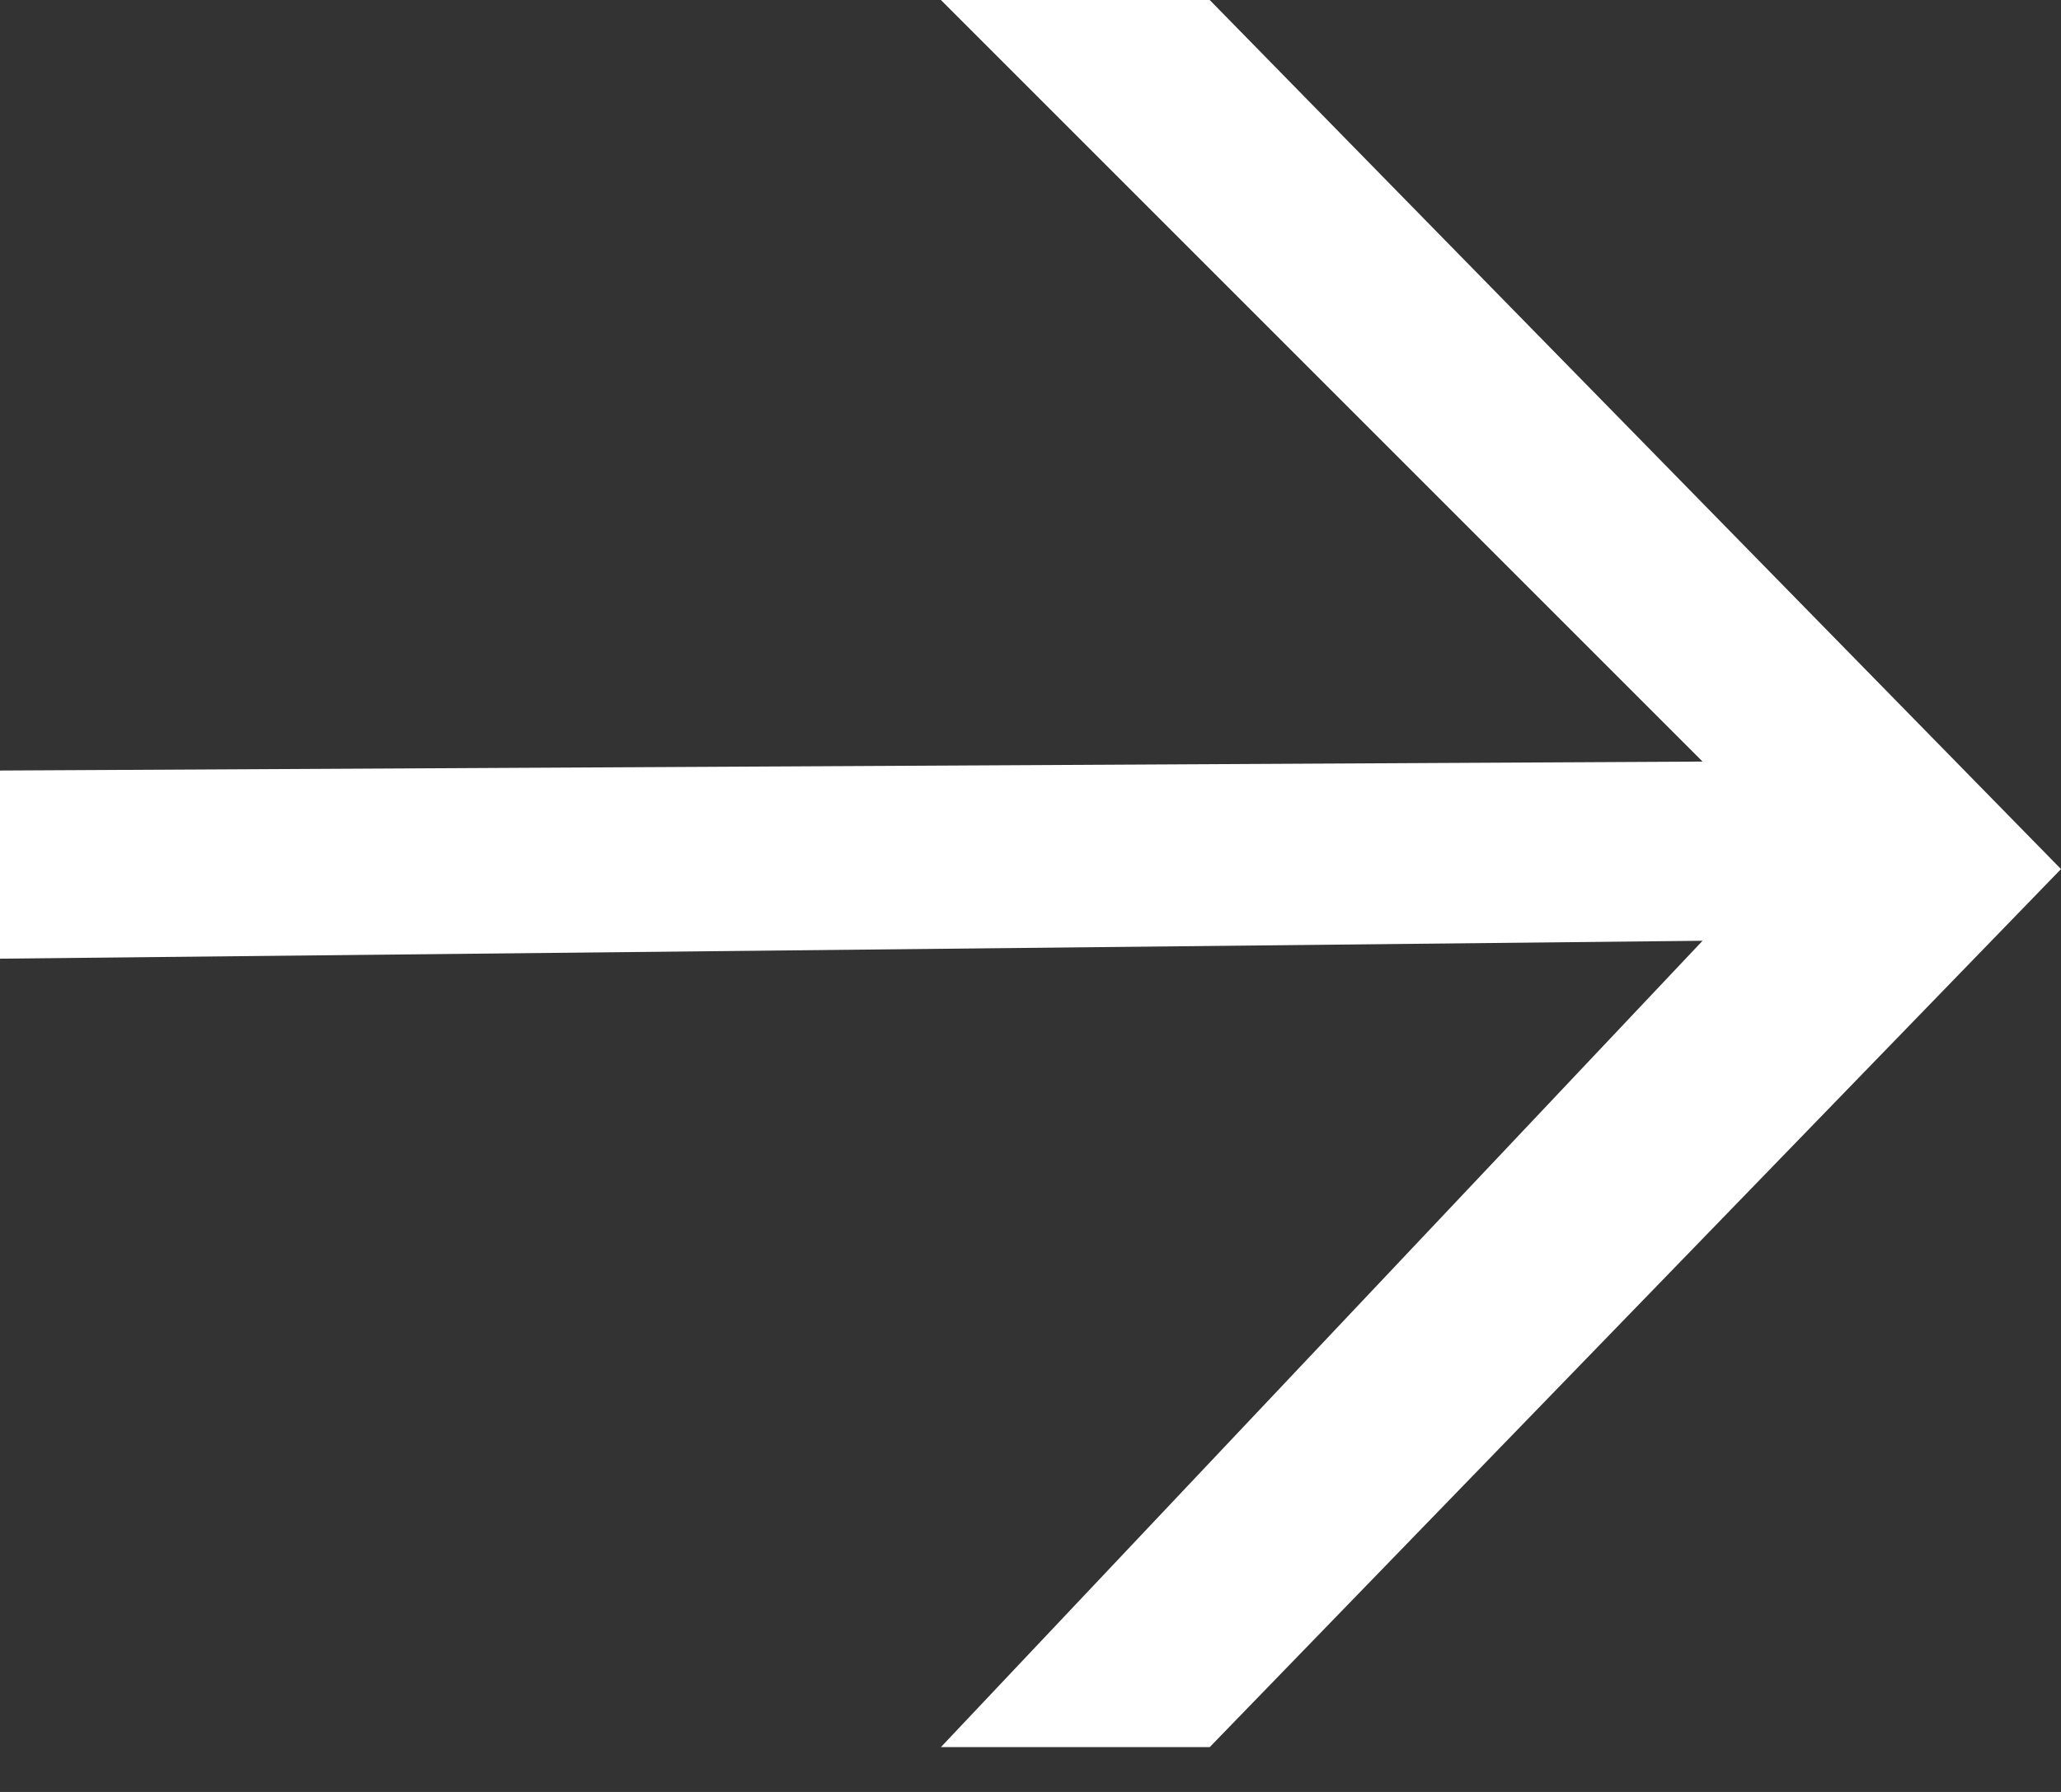
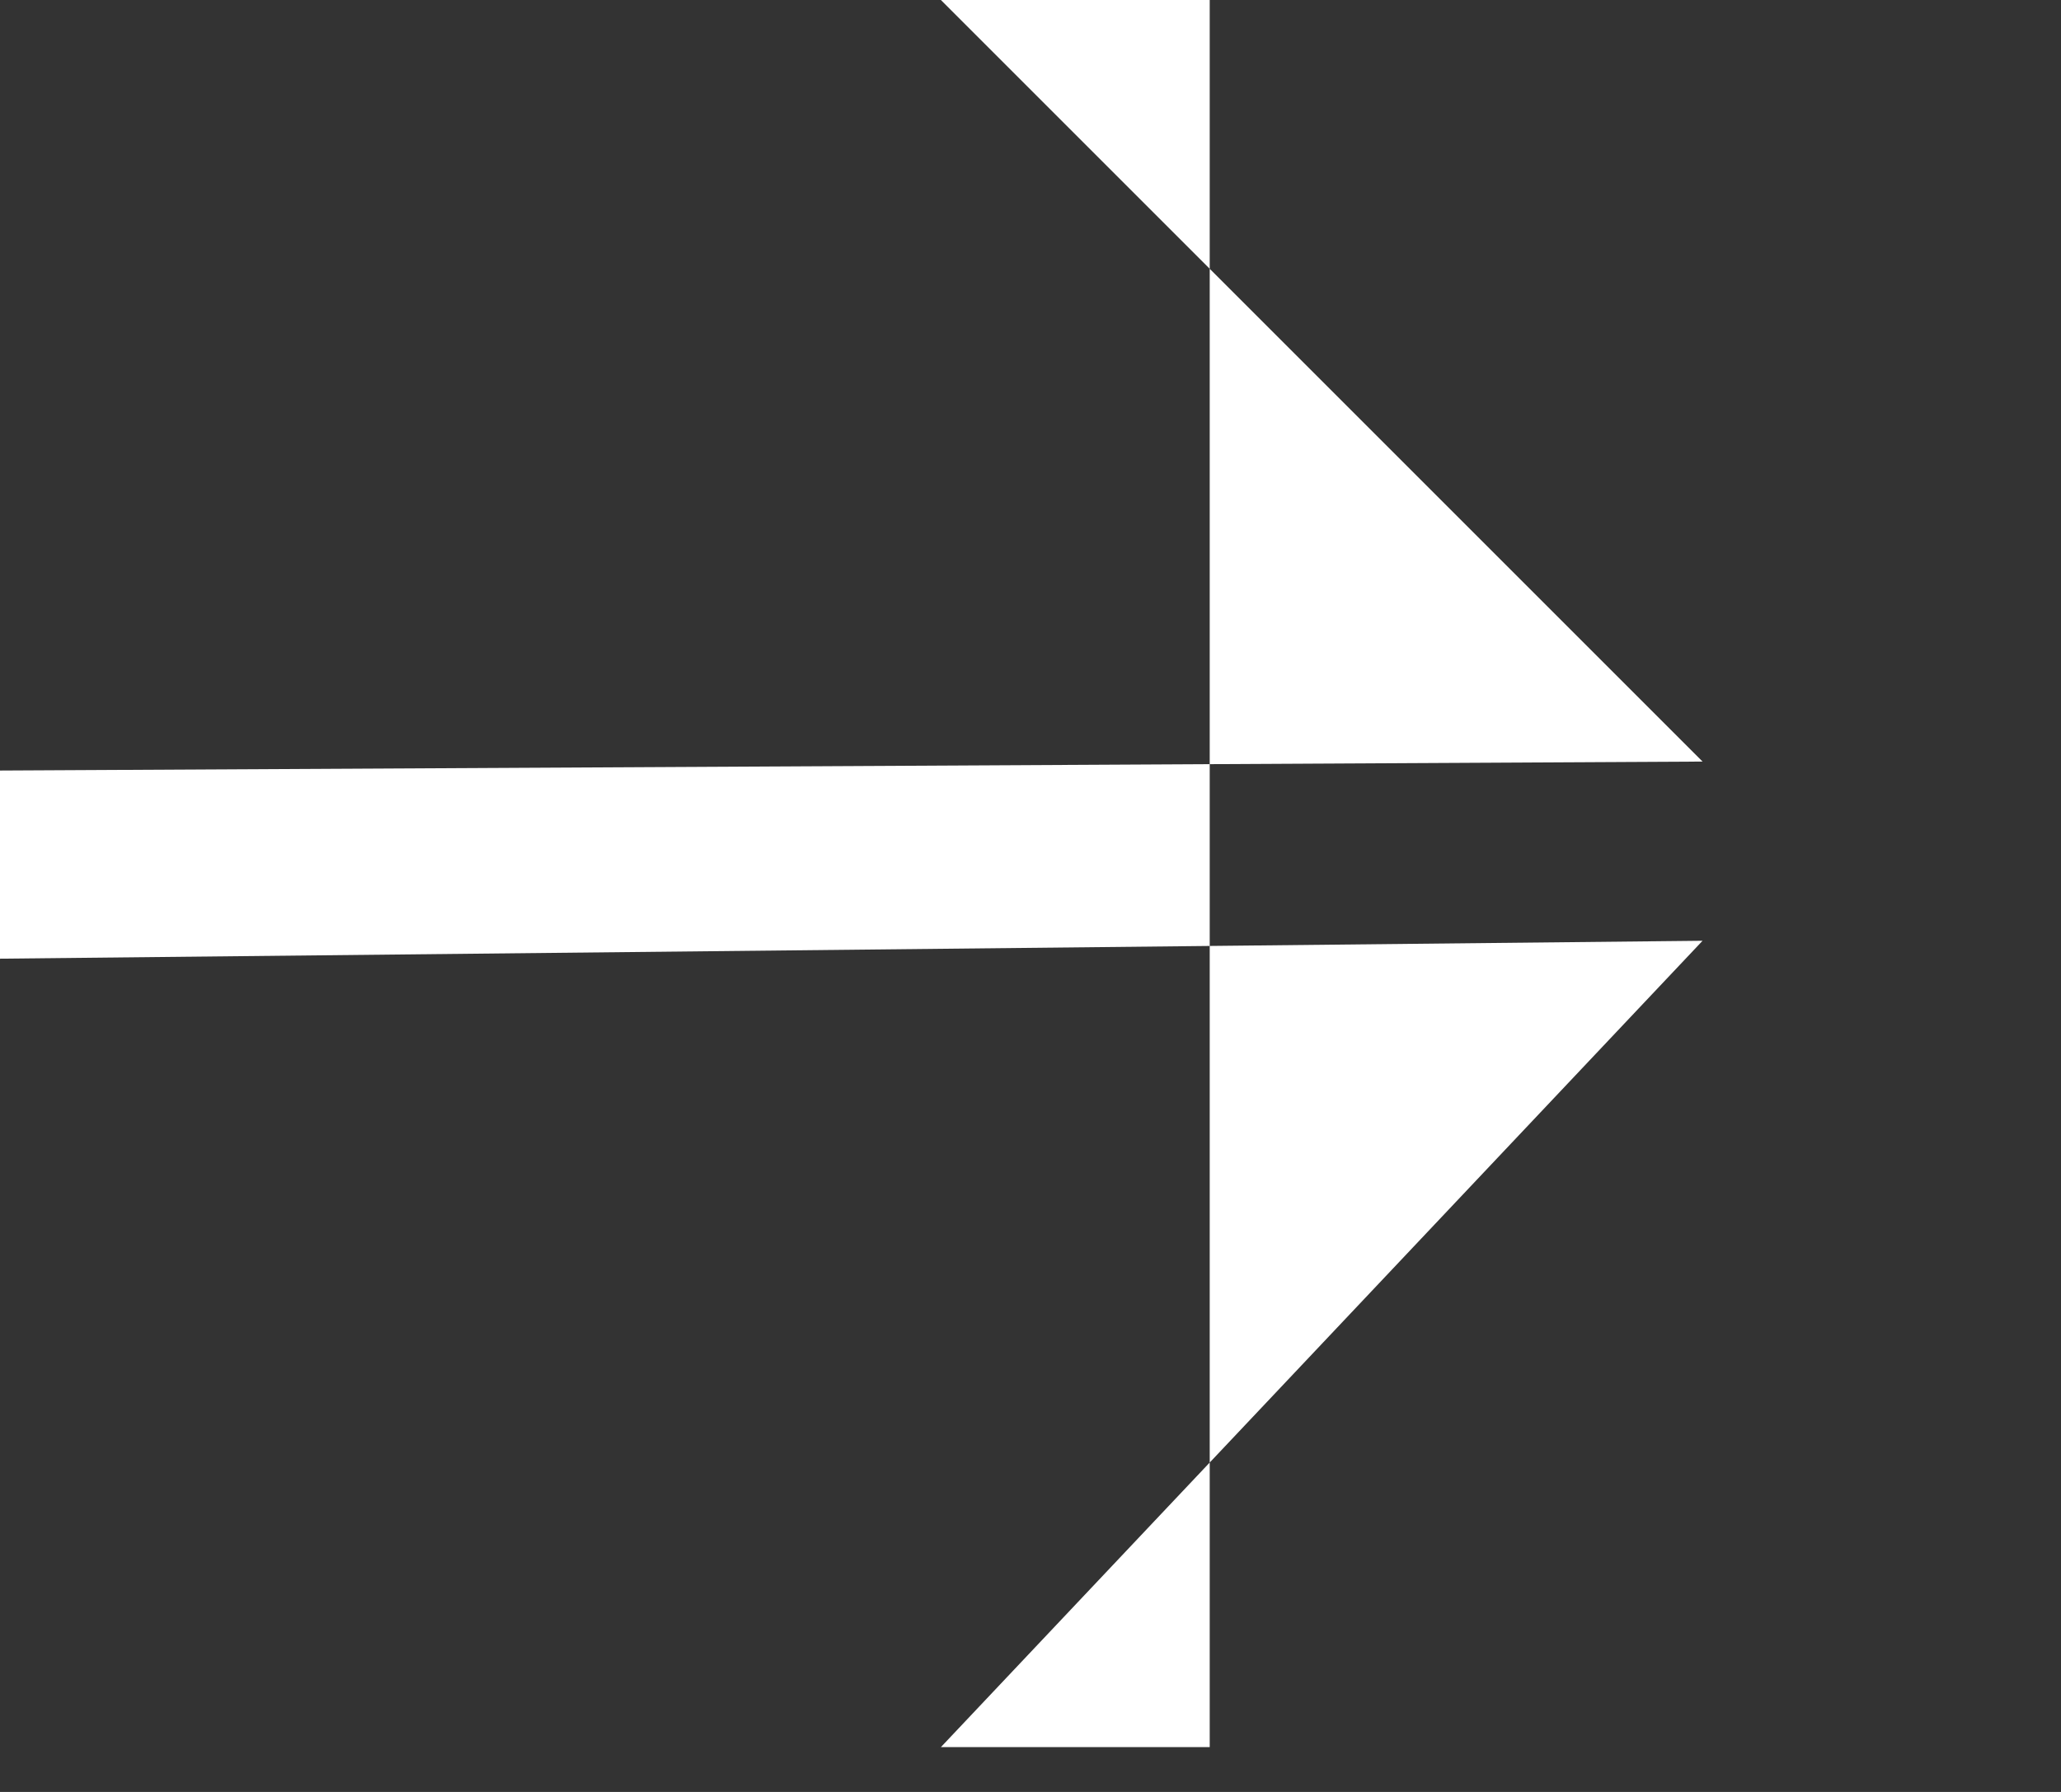
<svg xmlns="http://www.w3.org/2000/svg" width="23" height="20" viewBox="0 0 23 20" fill="none">
  <rect x="0" y="0" width="23" height="20" fill="#333333" stroke="none" />
-   <path d="M0 10.7V8.6L19 8.5L10.5 0H13.5L23 9.7L13.5 19.5H10.5L19 10.5L0 10.7Z" fill="white" />
+   <path d="M0 10.7V8.6L19 8.5L10.5 0H13.5L13.5 19.5H10.5L19 10.5L0 10.7Z" fill="white" />
</svg>